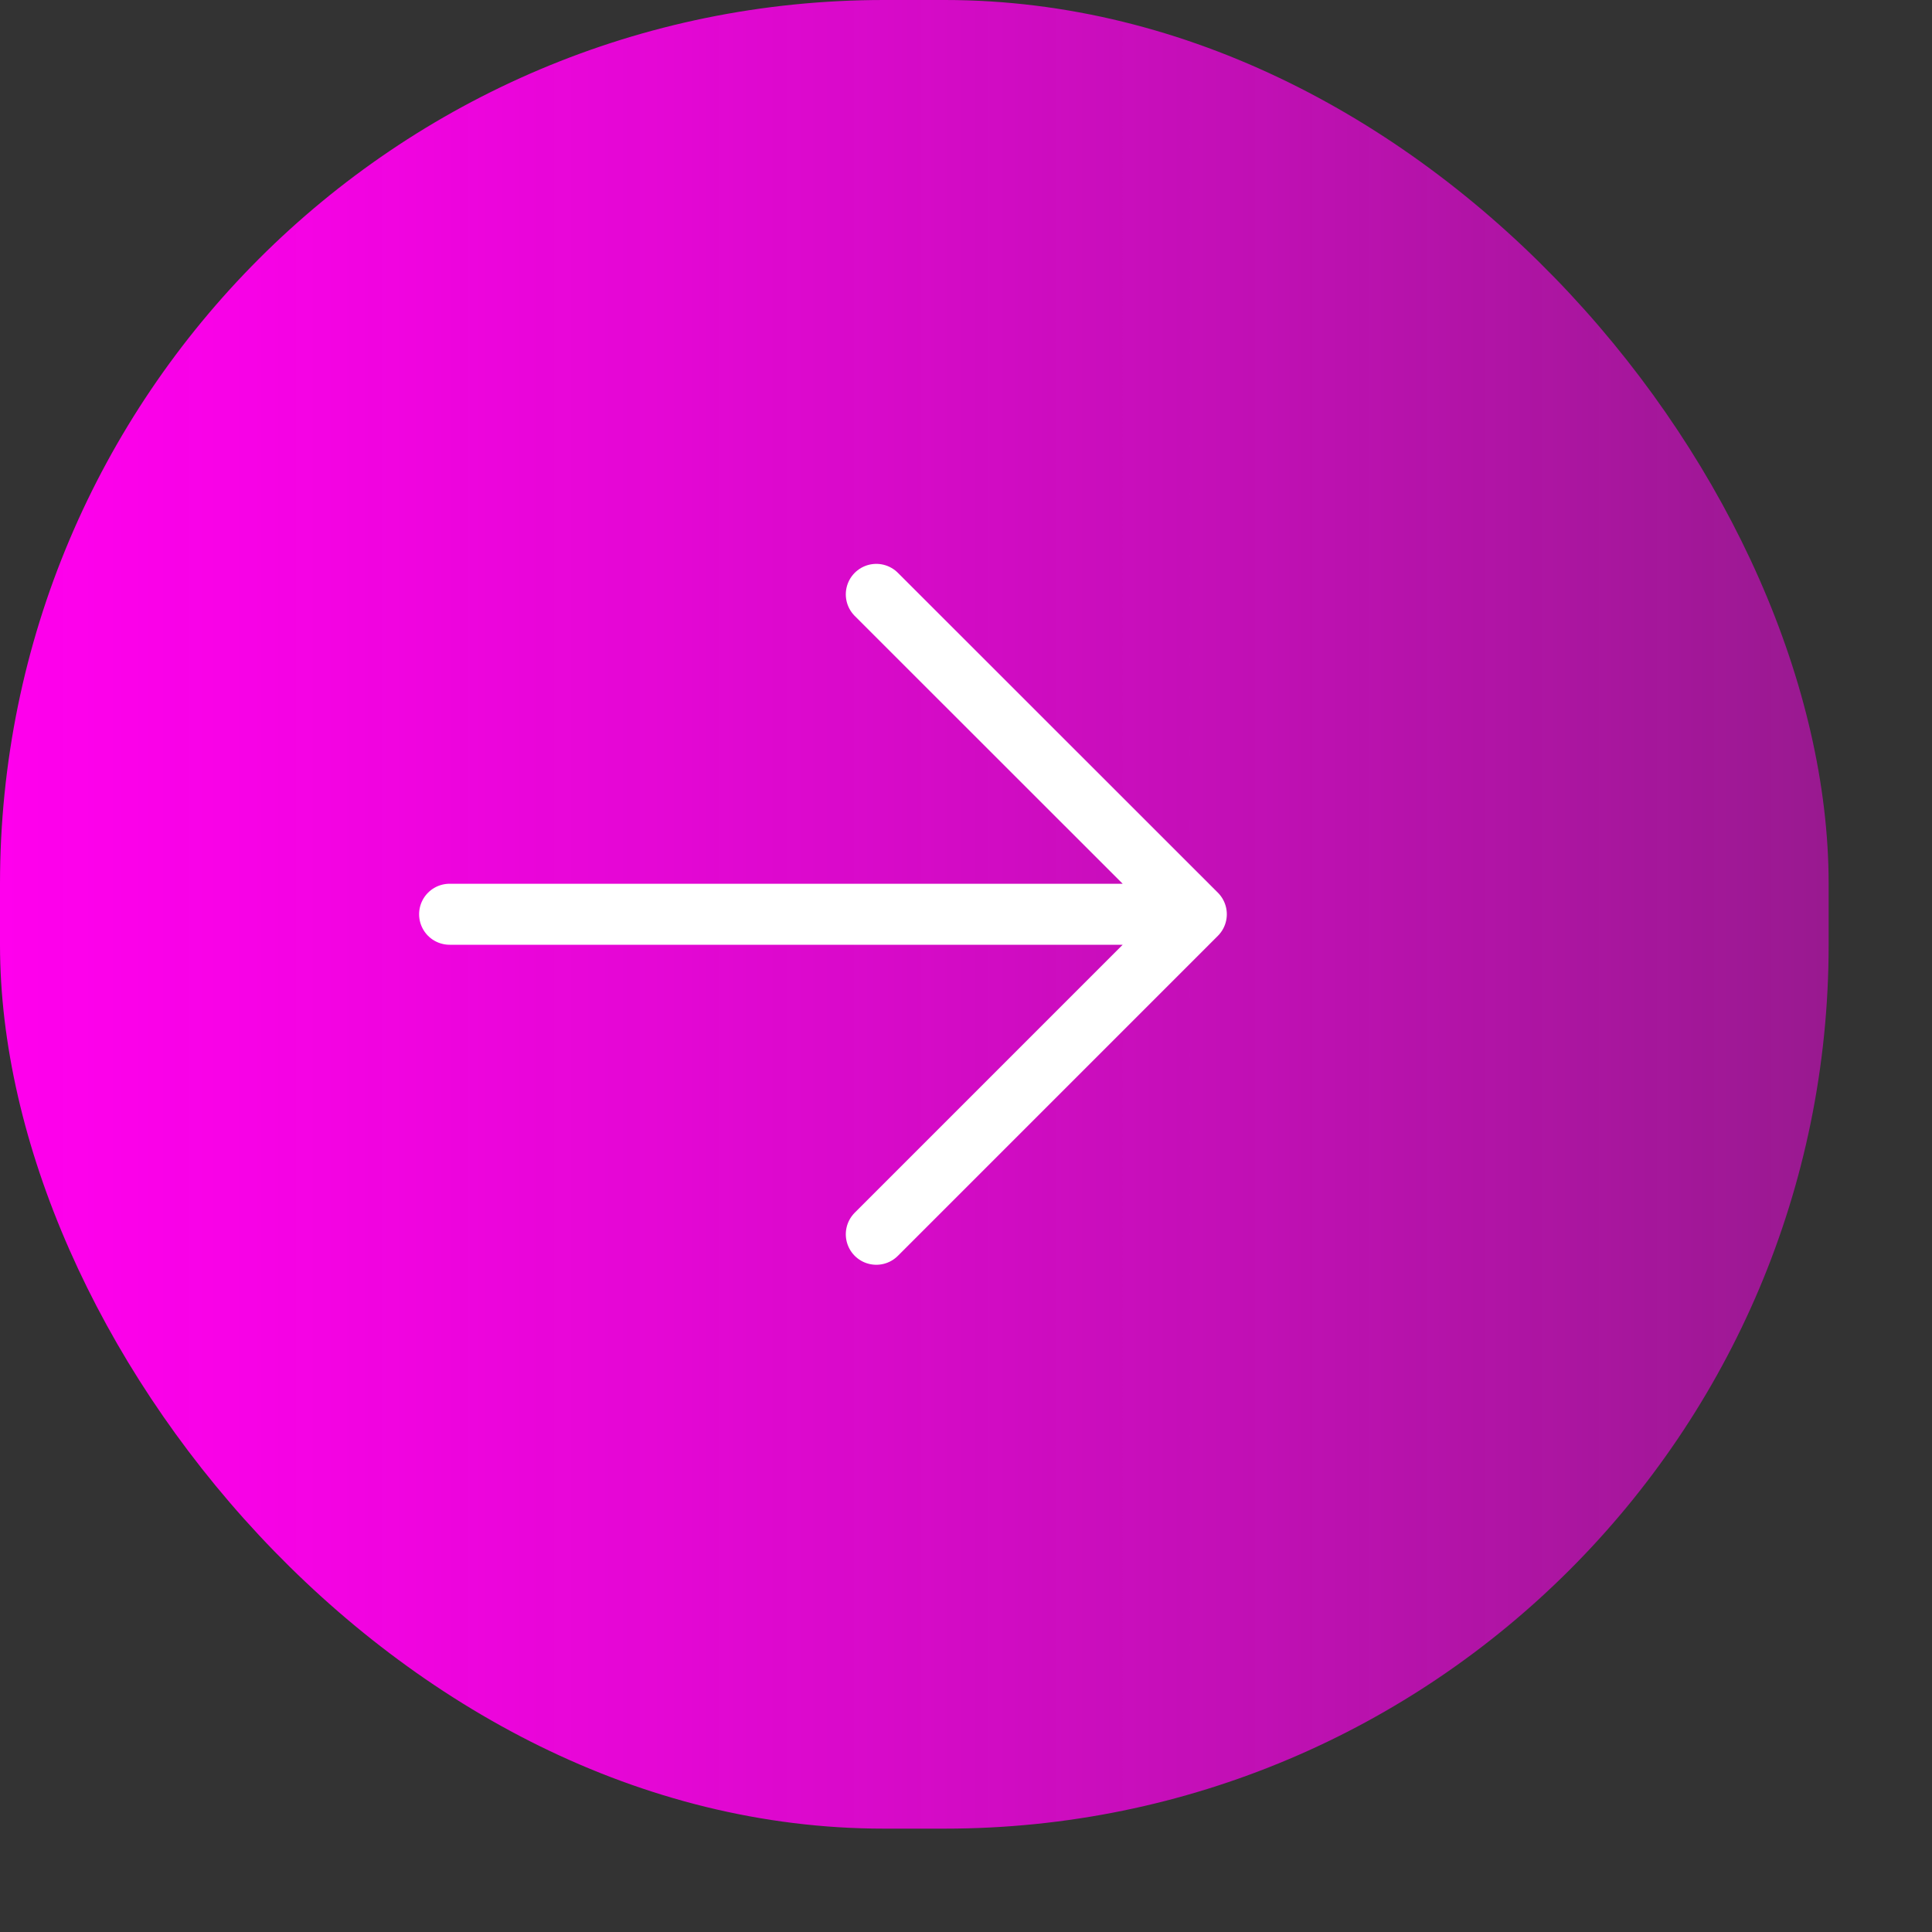
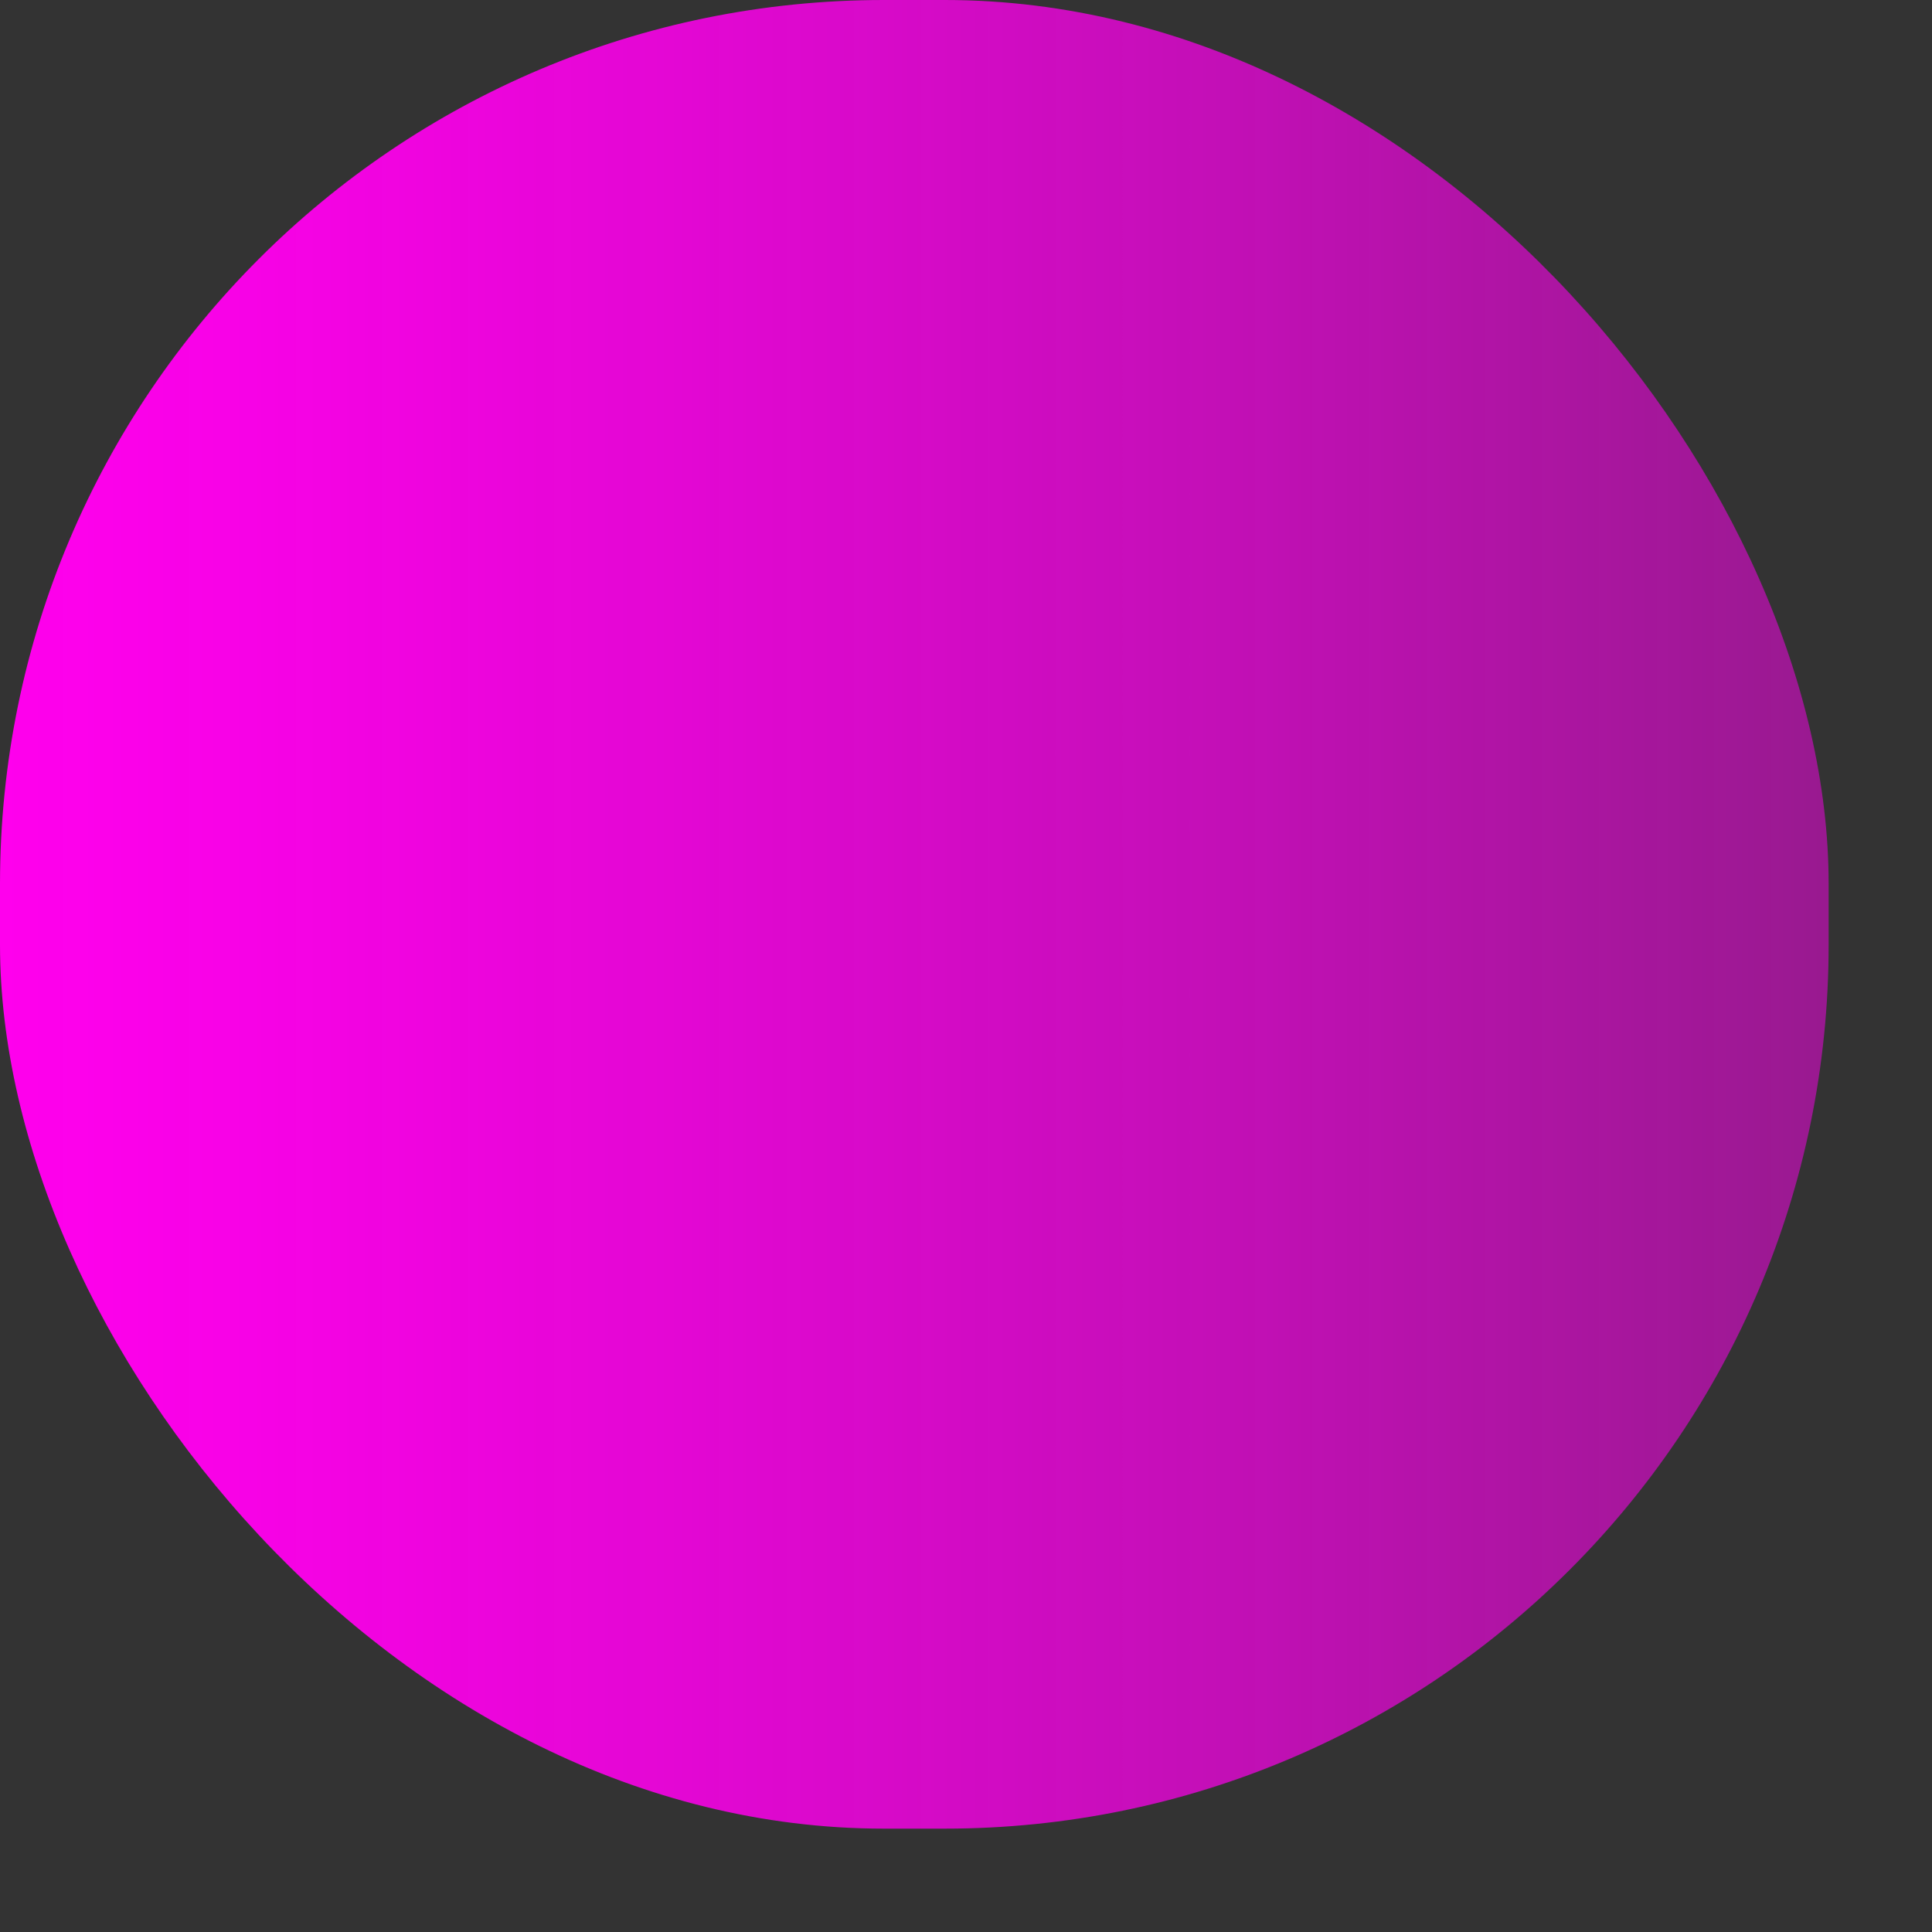
<svg xmlns="http://www.w3.org/2000/svg" fill="none" height="100%" overflow="visible" preserveAspectRatio="none" style="display: block;" viewBox="0 0 14 14" width="100%">
  <rect x="0" y="0" width="14" height="14" fill="#333333" stroke="none" />
  <g id="Frame 2854">
    <rect fill="url(#paint0_linear_0_1356)" height="13.251" rx="6.405" width="13.251" />
    <g id="majesticons:arrow-up">
-       <path d="M8.669 6.625L6.35 8.944M8.669 6.625L6.35 4.307M8.669 6.625L3.258 6.625" id="Vector" stroke="white" stroke-linecap="round" stroke-width="0.442" />
-     </g>
+       </g>
  </g>
  <defs>
    <linearGradient gradientUnits="userSpaceOnUse" id="paint0_linear_0_1356" x1="0" x2="13.251" y1="6.625" y2="6.625">
      <stop stop-color="#FF00ED" />
      <stop offset="0.14" stop-color="#FF00ED" stop-opacity="0.96" />
      <stop offset="0.38" stop-color="#FF00ED" stop-opacity="0.86" />
      <stop offset="0.68" stop-color="#FF00ED" stop-opacity="0.7" />
      <stop offset="1" stop-color="#FF00ED" stop-opacity="0.5" />
    </linearGradient>
  </defs>
</svg>